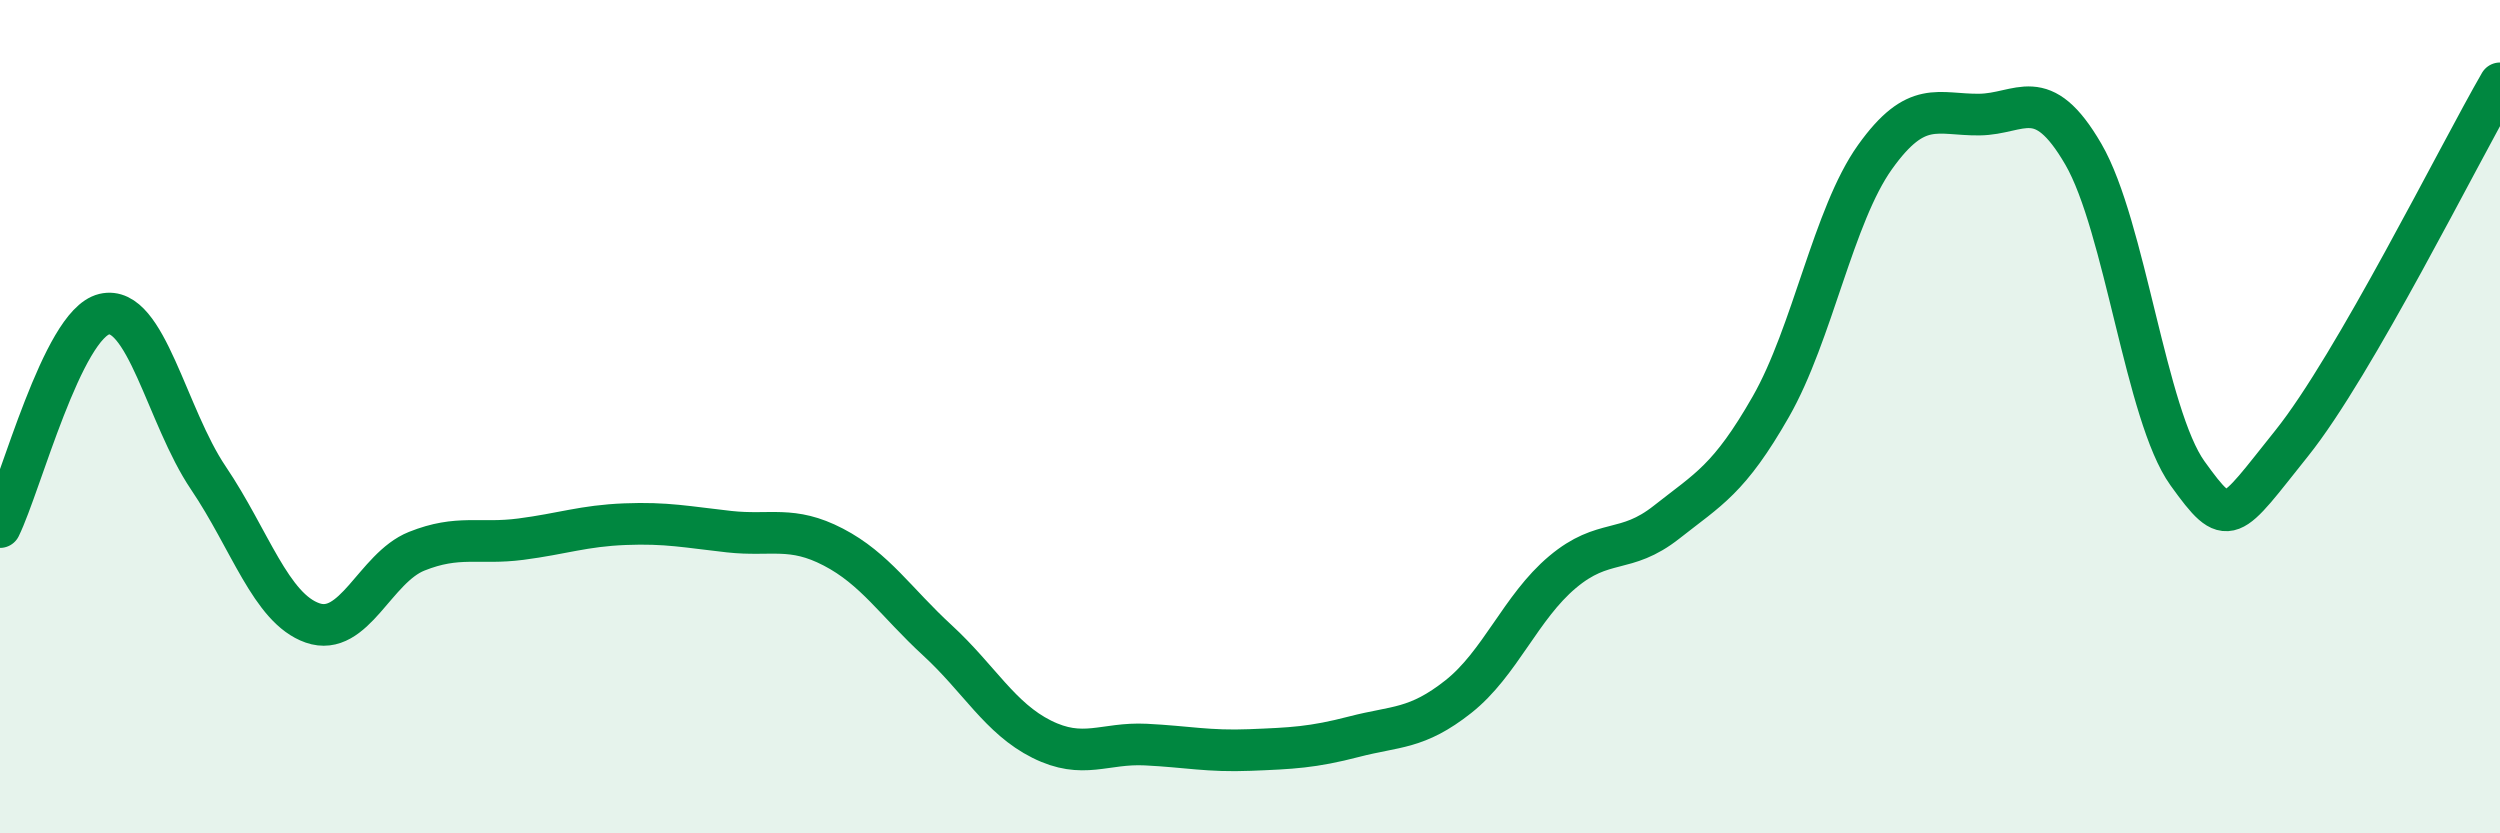
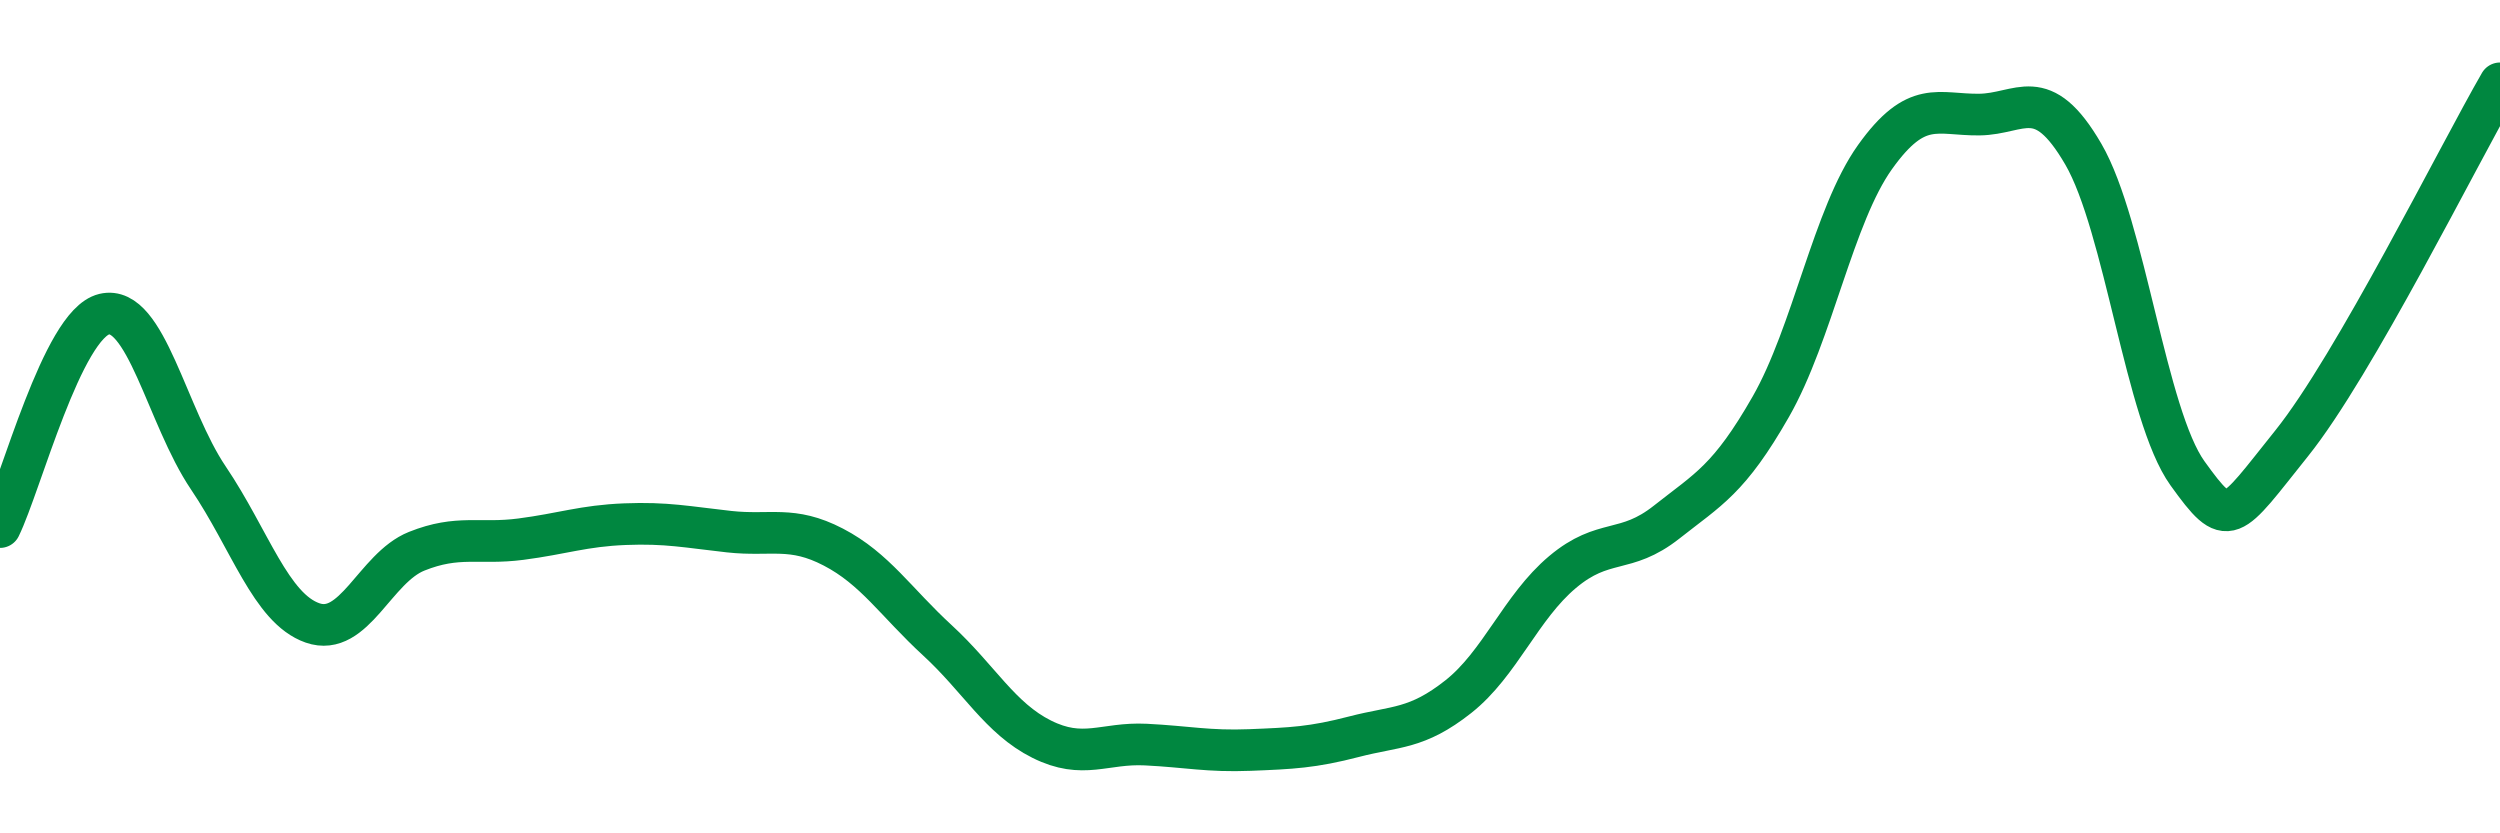
<svg xmlns="http://www.w3.org/2000/svg" width="60" height="20" viewBox="0 0 60 20">
-   <path d="M 0,12.65 C 0.5,11.63 1.5,7.78 2.5,7.54 C 3.5,7.3 4,9.99 5,11.47 C 6,12.95 6.5,14.6 7.5,14.95 C 8.5,15.3 9,13.63 10,13.23 C 11,12.83 11.5,13.07 12.5,12.94 C 13.5,12.81 14,12.62 15,12.58 C 16,12.54 16.5,12.65 17.5,12.76 C 18.5,12.87 19,12.61 20,13.13 C 21,13.65 21.5,14.45 22.5,15.37 C 23.5,16.29 24,17.24 25,17.74 C 26,18.24 26.5,17.82 27.5,17.87 C 28.5,17.92 29,18.04 30,18 C 31,17.96 31.5,17.94 32.5,17.68 C 33.5,17.42 34,17.51 35,16.72 C 36,15.93 36.5,14.57 37.5,13.73 C 38.5,12.89 39,13.32 40,12.53 C 41,11.74 41.5,11.51 42.5,9.76 C 43.5,8.01 44,5.17 45,3.77 C 46,2.37 46.5,2.76 47.5,2.75 C 48.5,2.74 49,1.98 50,3.7 C 51,5.42 51.5,9.97 52.5,11.36 C 53.5,12.75 53.5,12.51 55,10.64 C 56.5,8.77 59,3.73 60,2L60 20L0 20Z" fill="#008740" opacity="0.1" stroke-linecap="round" stroke-linejoin="round" />
  <path d="M 0,12.65 C 0.5,11.63 1.5,7.78 2.5,7.54 C 3.5,7.3 4,9.99 5,11.47 C 6,12.95 6.5,14.6 7.5,14.95 C 8.5,15.3 9,13.63 10,13.23 C 11,12.83 11.5,13.07 12.5,12.94 C 13.5,12.81 14,12.62 15,12.58 C 16,12.54 16.5,12.65 17.5,12.76 C 18.5,12.87 19,12.61 20,13.13 C 21,13.65 21.5,14.45 22.5,15.37 C 23.5,16.29 24,17.24 25,17.74 C 26,18.24 26.5,17.82 27.5,17.87 C 28.5,17.92 29,18.04 30,18 C 31,17.96 31.5,17.94 32.5,17.68 C 33.5,17.42 34,17.51 35,16.72 C 36,15.93 36.5,14.57 37.5,13.73 C 38.5,12.89 39,13.32 40,12.53 C 41,11.74 41.5,11.51 42.5,9.76 C 43.5,8.01 44,5.17 45,3.77 C 46,2.37 46.5,2.76 47.5,2.75 C 48.5,2.74 49,1.98 50,3.7 C 51,5.42 51.5,9.97 52.5,11.36 C 53.5,12.75 53.5,12.51 55,10.64 C 56.5,8.77 59,3.73 60,2" stroke="#008740" stroke-width="1" fill="none" stroke-linecap="round" stroke-linejoin="round" />
</svg>